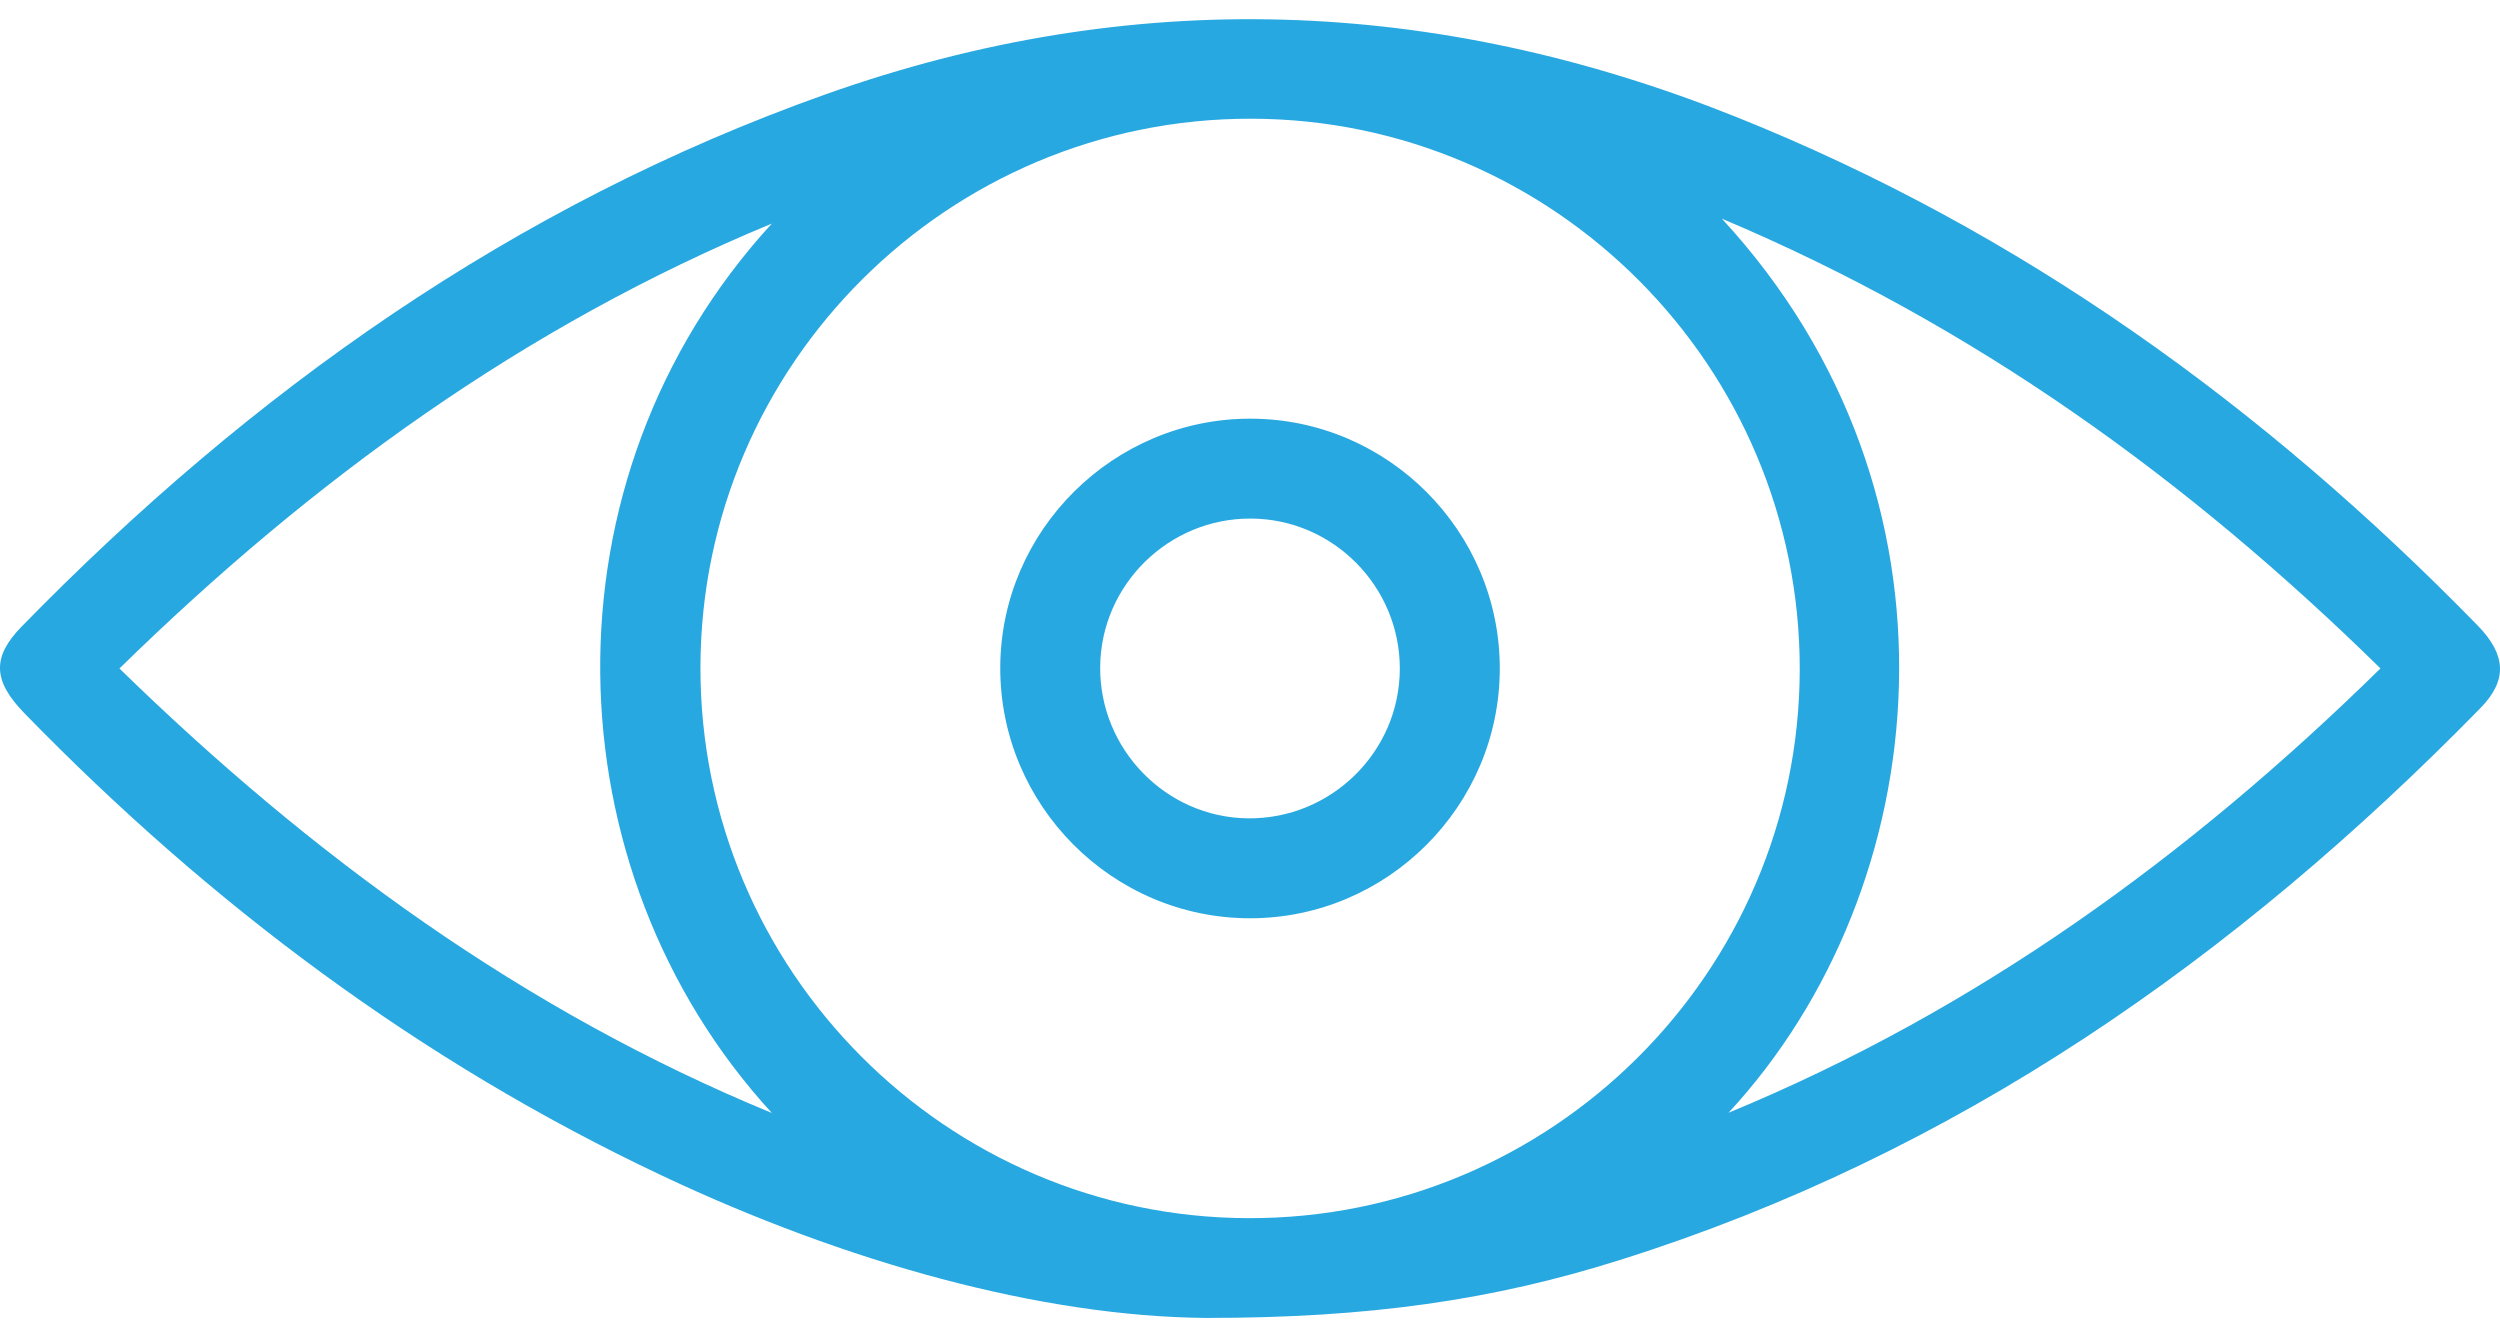
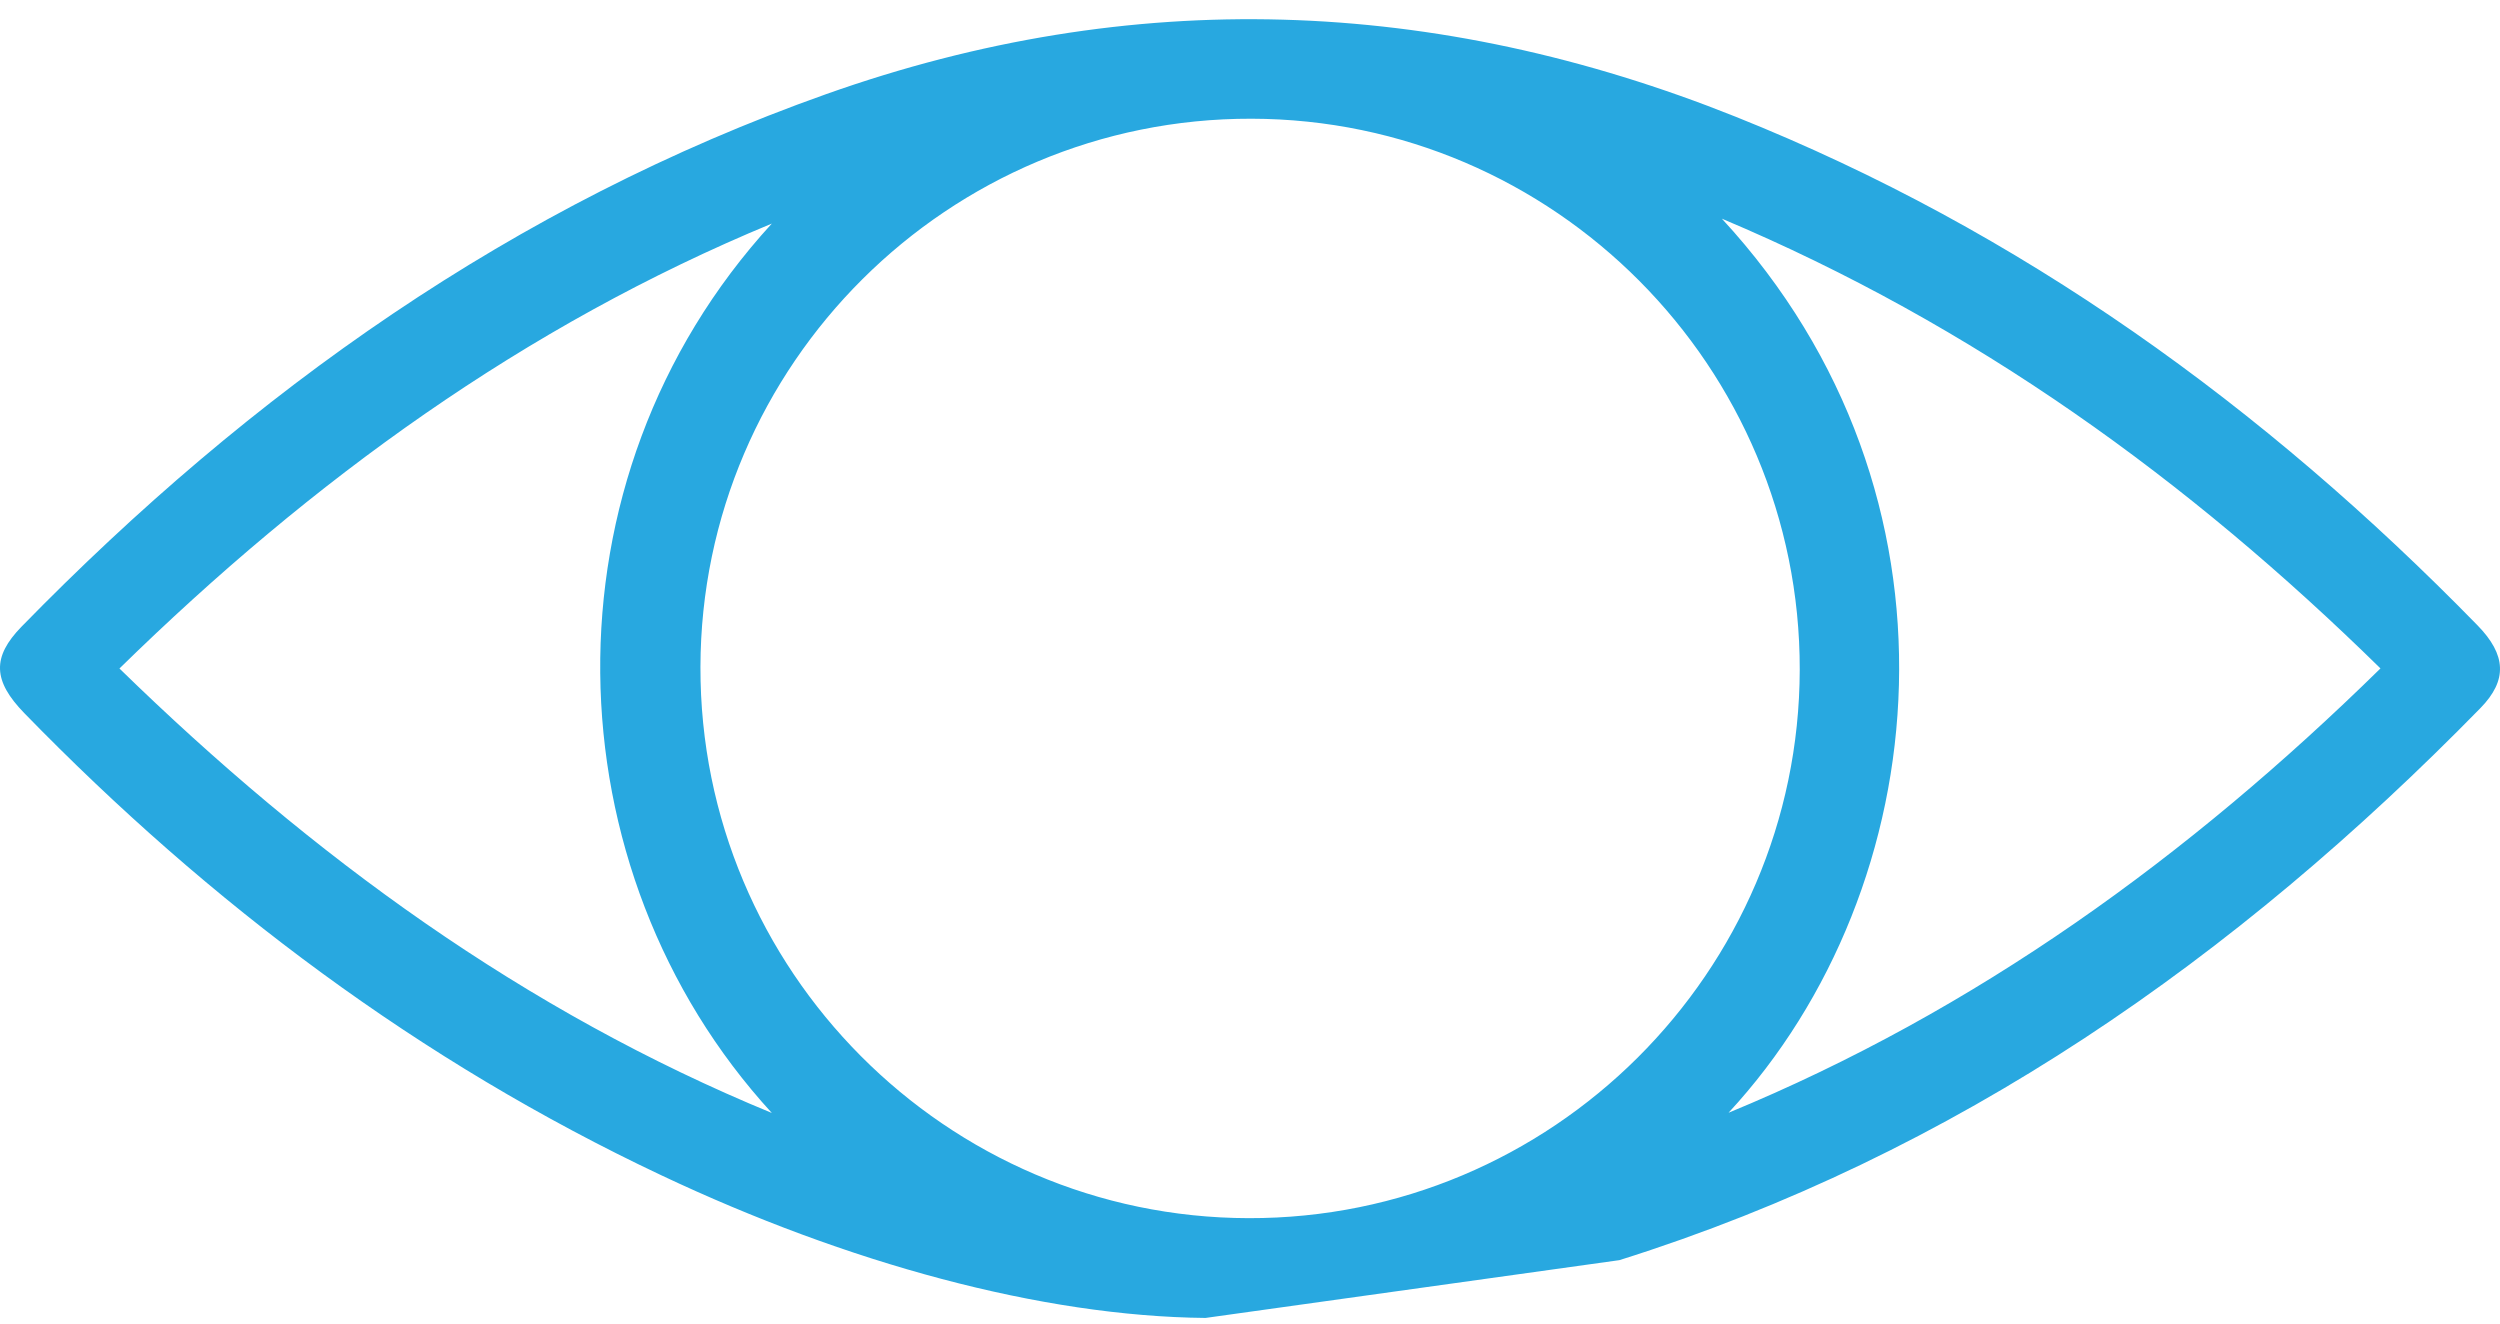
<svg xmlns="http://www.w3.org/2000/svg" width="68" height="36" viewBox="0 0 68 36" fill="none">
-   <path d="M32.79 35.848C28.333 35.805 23.046 34.356 17.993 31.97C11.426 28.871 5.711 24.588 0.66 19.396C-0.193 18.519 -0.22 17.873 0.584 17.047C6.837 10.643 13.975 5.576 22.47 2.561C30.793 -0.393 39.039 -0.092 47.207 3.174C54.966 6.277 61.58 11.059 67.388 17.009C68.173 17.813 68.207 18.505 67.466 19.262C60.812 26.062 53.211 31.395 44.048 34.276C40.618 35.358 37.256 35.85 32.79 35.848ZM34.039 3.229C25.796 3.212 19.068 9.908 19.052 18.143C19.035 26.386 25.731 33.118 33.964 33.134C42.203 33.152 48.935 26.451 48.953 18.218C48.968 9.975 42.272 3.245 34.039 3.229ZM47.016 30.267C53.75 27.488 59.527 23.305 64.749 18.181C59.507 13.04 53.71 8.846 46.835 5.948C53.768 13.456 52.684 24.147 47.016 30.267ZM3.249 18.183C8.503 23.308 14.266 27.504 20.994 30.273C14.932 23.661 14.609 13.047 20.994 6.081C14.266 8.866 8.493 13.051 3.249 18.183Z" fill="#28A8E0" />
-   <path d="M40.794 18.187C40.793 21.918 37.743 24.971 34.012 24.977C30.255 24.982 27.189 21.901 27.207 18.141C27.225 14.418 30.294 11.377 34.024 11.388C37.754 11.397 40.798 14.454 40.794 18.187ZM34.028 14.105C31.788 14.093 29.945 15.905 29.925 18.136C29.905 20.376 31.71 22.23 33.937 22.259C36.203 22.286 38.071 20.453 38.075 18.192C38.08 15.954 36.261 14.116 34.028 14.105Z" fill="#28A8E0" />
+   <path d="M32.79 35.848C28.333 35.805 23.046 34.356 17.993 31.97C11.426 28.871 5.711 24.588 0.66 19.396C-0.193 18.519 -0.22 17.873 0.584 17.047C6.837 10.643 13.975 5.576 22.47 2.561C30.793 -0.393 39.039 -0.092 47.207 3.174C54.966 6.277 61.58 11.059 67.388 17.009C68.173 17.813 68.207 18.505 67.466 19.262C60.812 26.062 53.211 31.395 44.048 34.276ZM34.039 3.229C25.796 3.212 19.068 9.908 19.052 18.143C19.035 26.386 25.731 33.118 33.964 33.134C42.203 33.152 48.935 26.451 48.953 18.218C48.968 9.975 42.272 3.245 34.039 3.229ZM47.016 30.267C53.75 27.488 59.527 23.305 64.749 18.181C59.507 13.04 53.71 8.846 46.835 5.948C53.768 13.456 52.684 24.147 47.016 30.267ZM3.249 18.183C8.503 23.308 14.266 27.504 20.994 30.273C14.932 23.661 14.609 13.047 20.994 6.081C14.266 8.866 8.493 13.051 3.249 18.183Z" fill="#28A8E0" />
</svg>